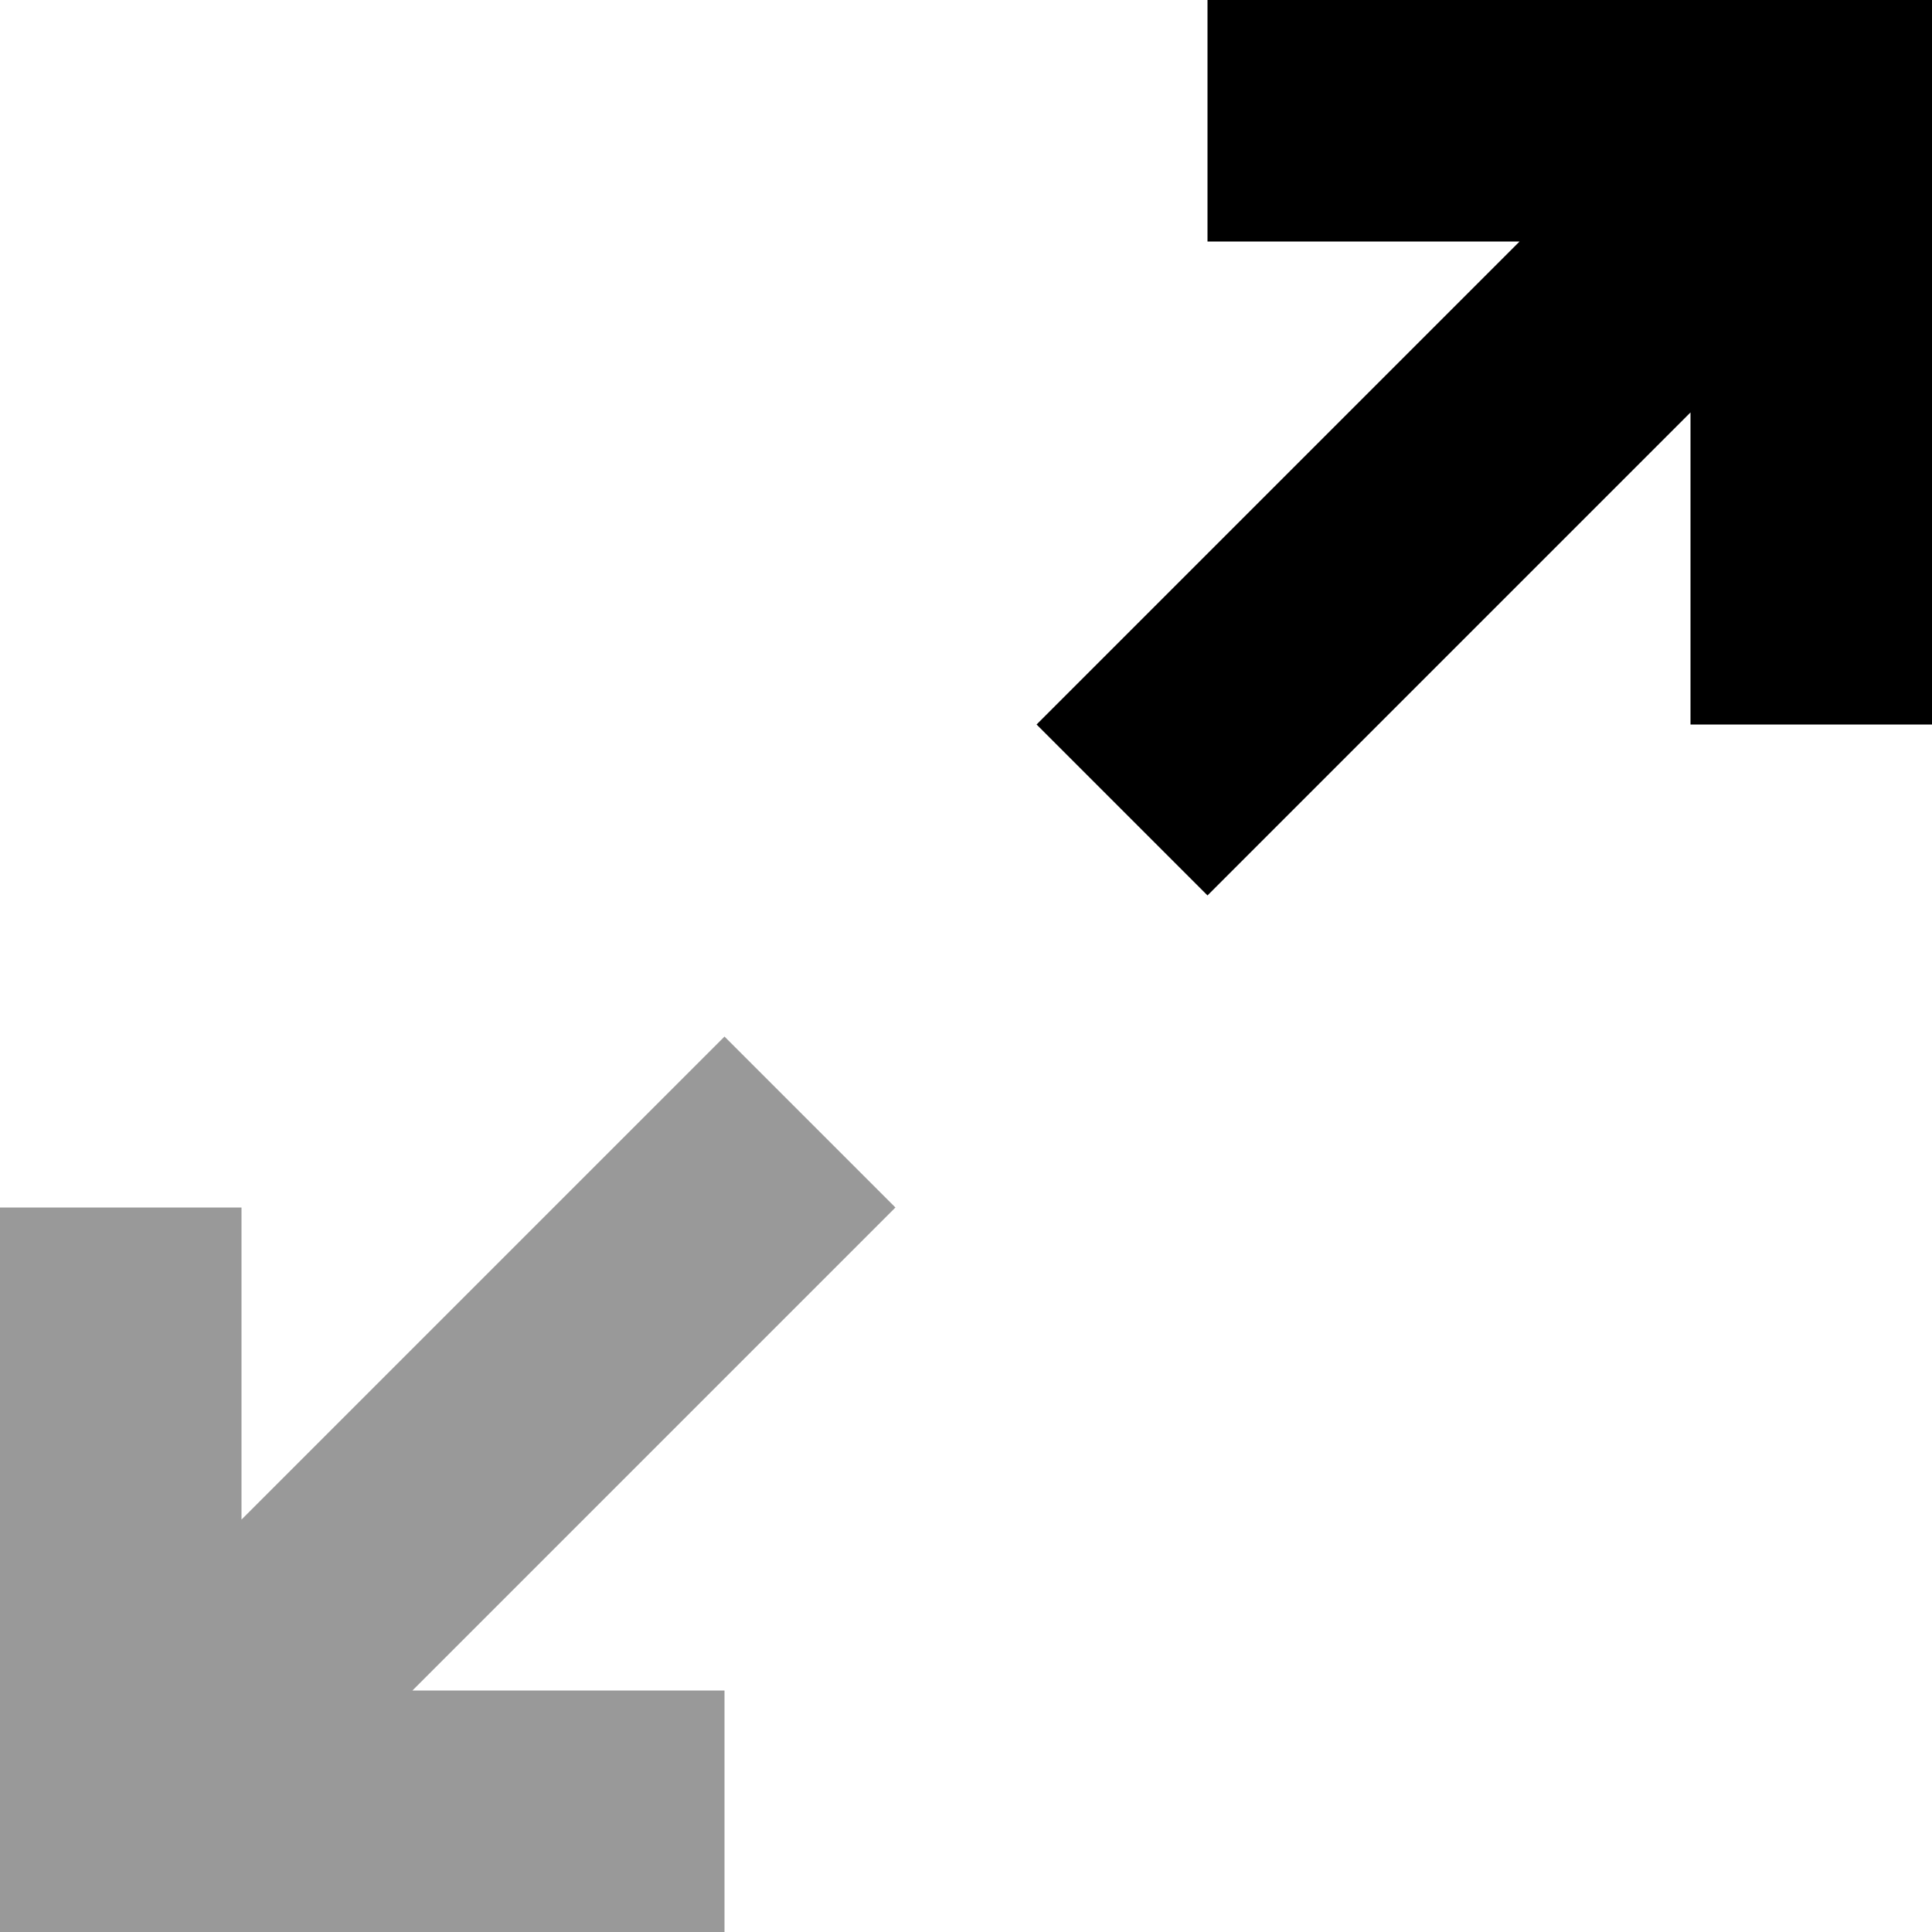
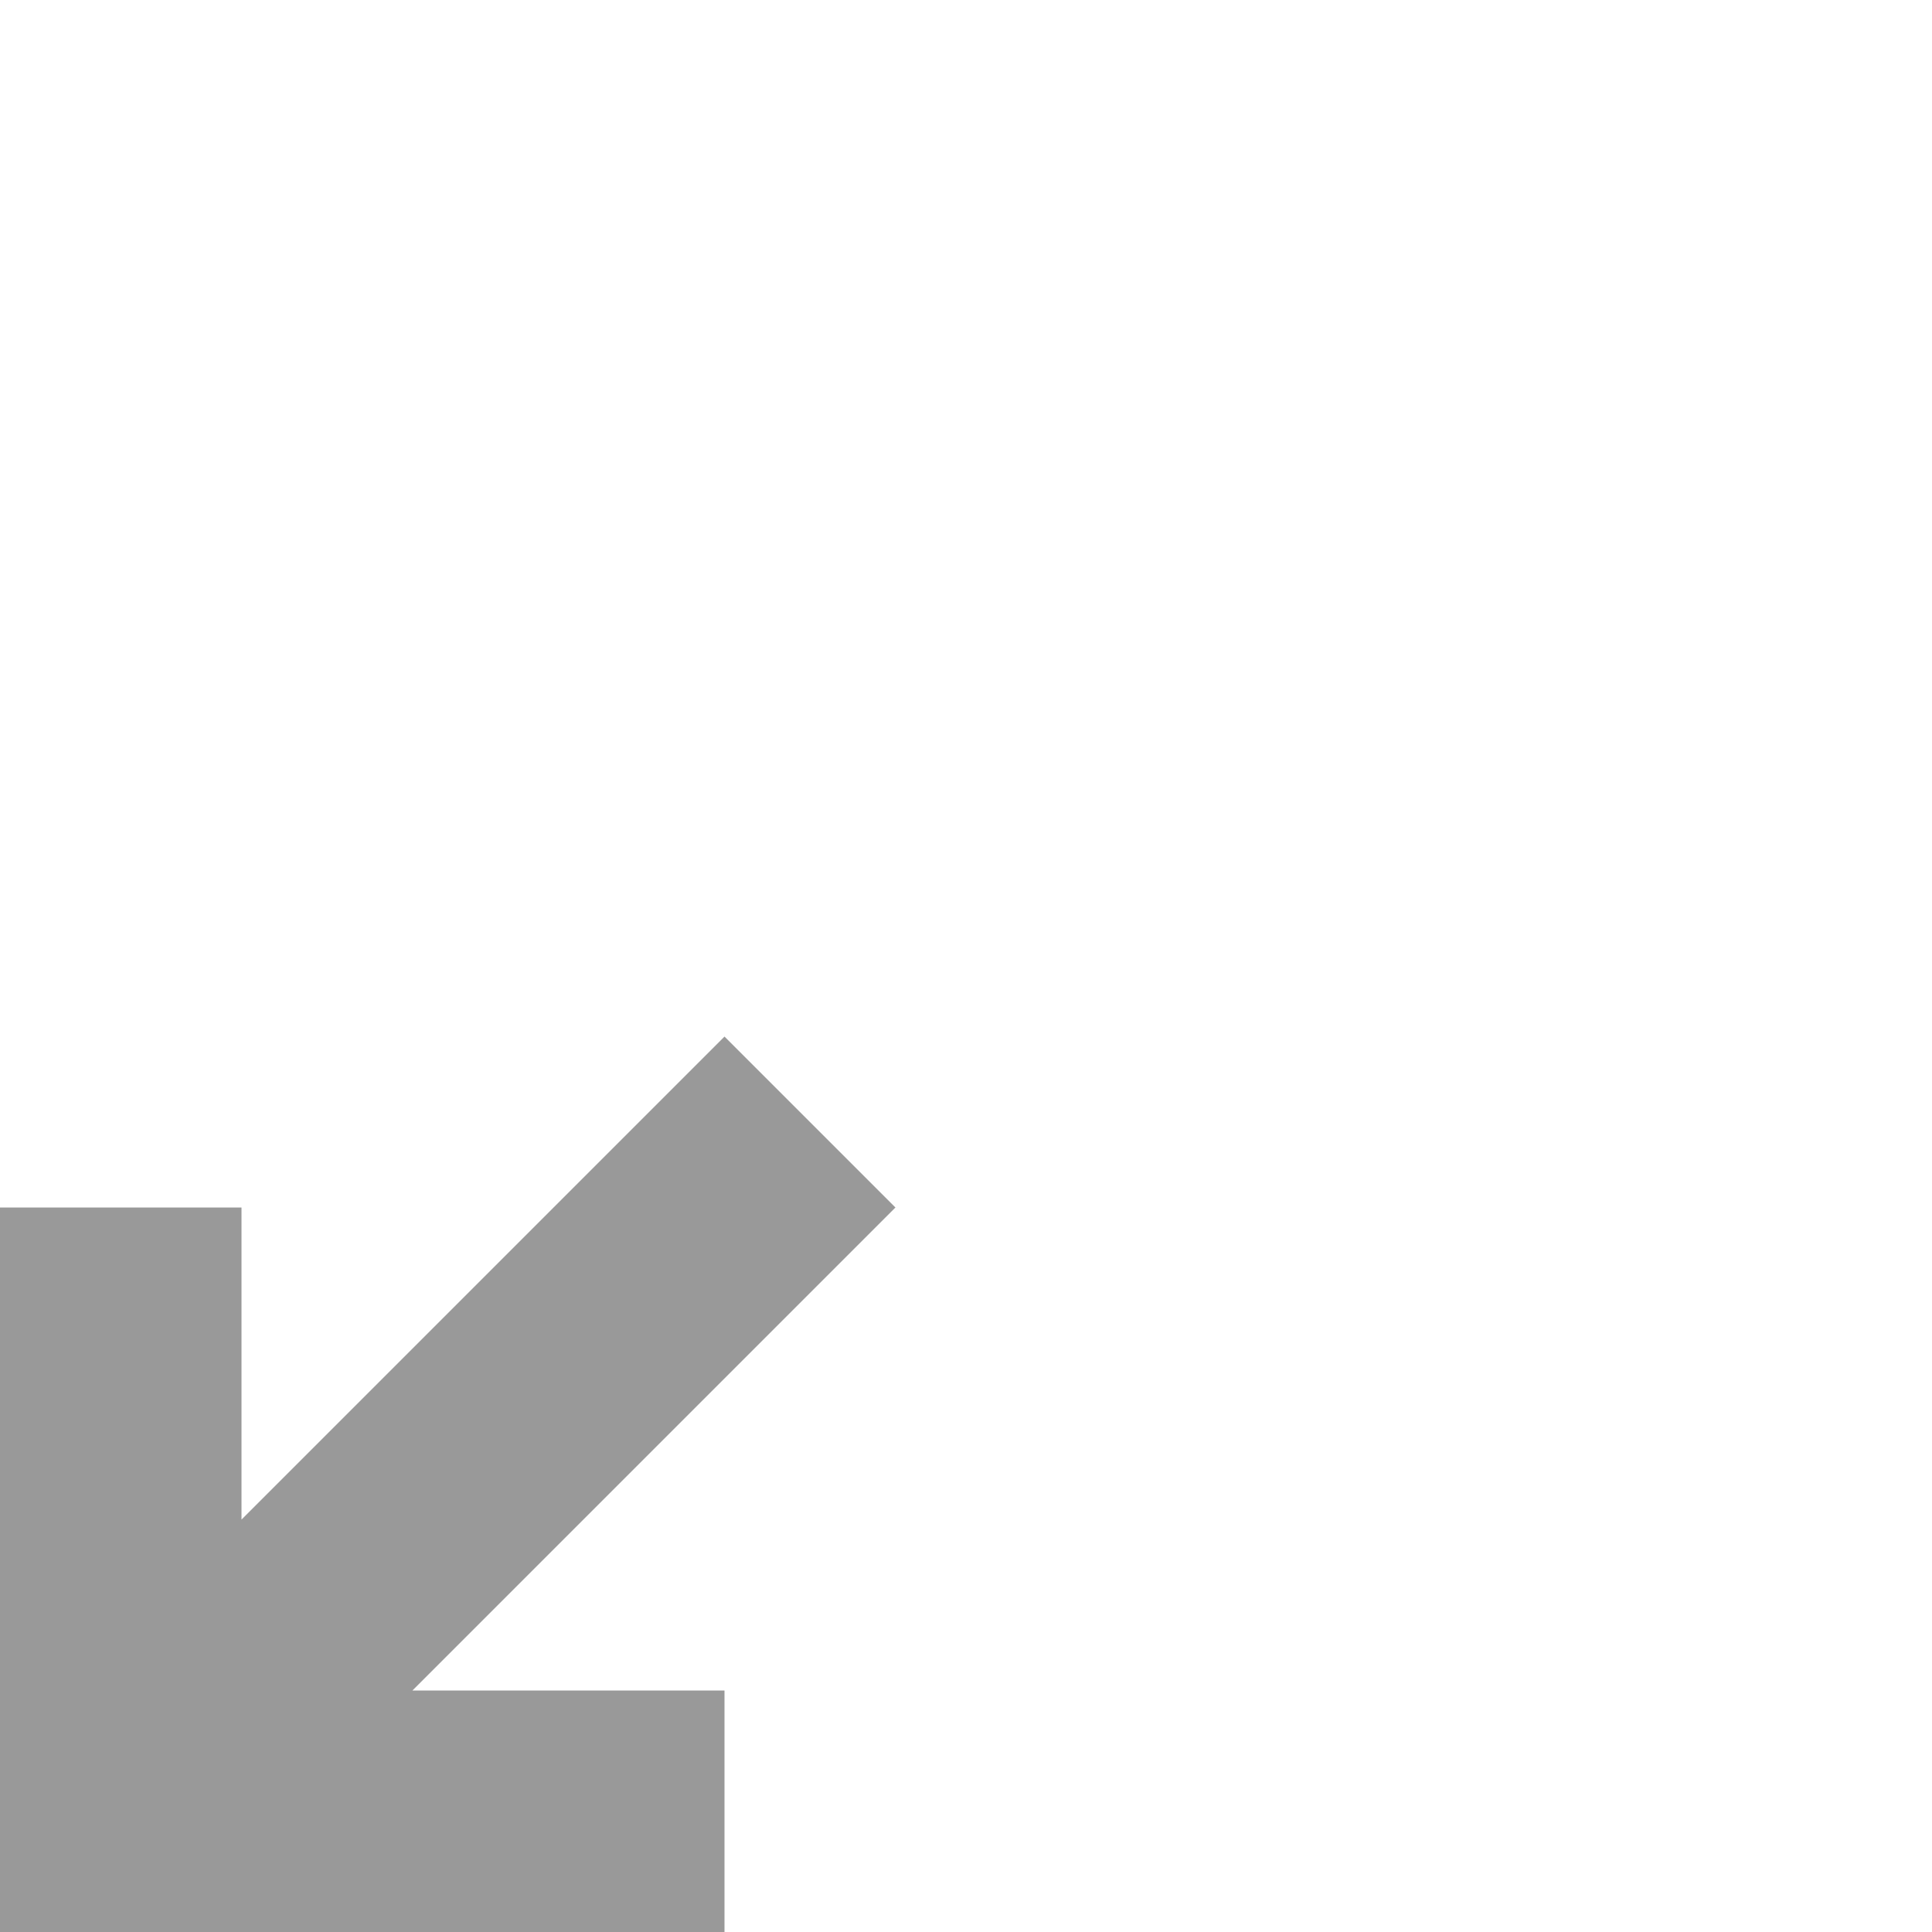
<svg xmlns="http://www.w3.org/2000/svg" viewBox="0 0 512 512">
  <path style="fill:currentColor;opacity:.4" d="M0 320l0 192 192 0 0-64-82.7 0c84-84 126.7-126.7 128-128L192 274.7c-1.3 1.3-44 44-128 128l0-82.7-64 0z" />
-   <path style="fill:currentColor;opacity:1" d="M320 0l192 0 0 192-64 0 0-82.7c-84 84-126.7 126.7-128 128L274.7 192c1.3-1.3 44-44 128-128L320 64 320 0z" />
</svg>